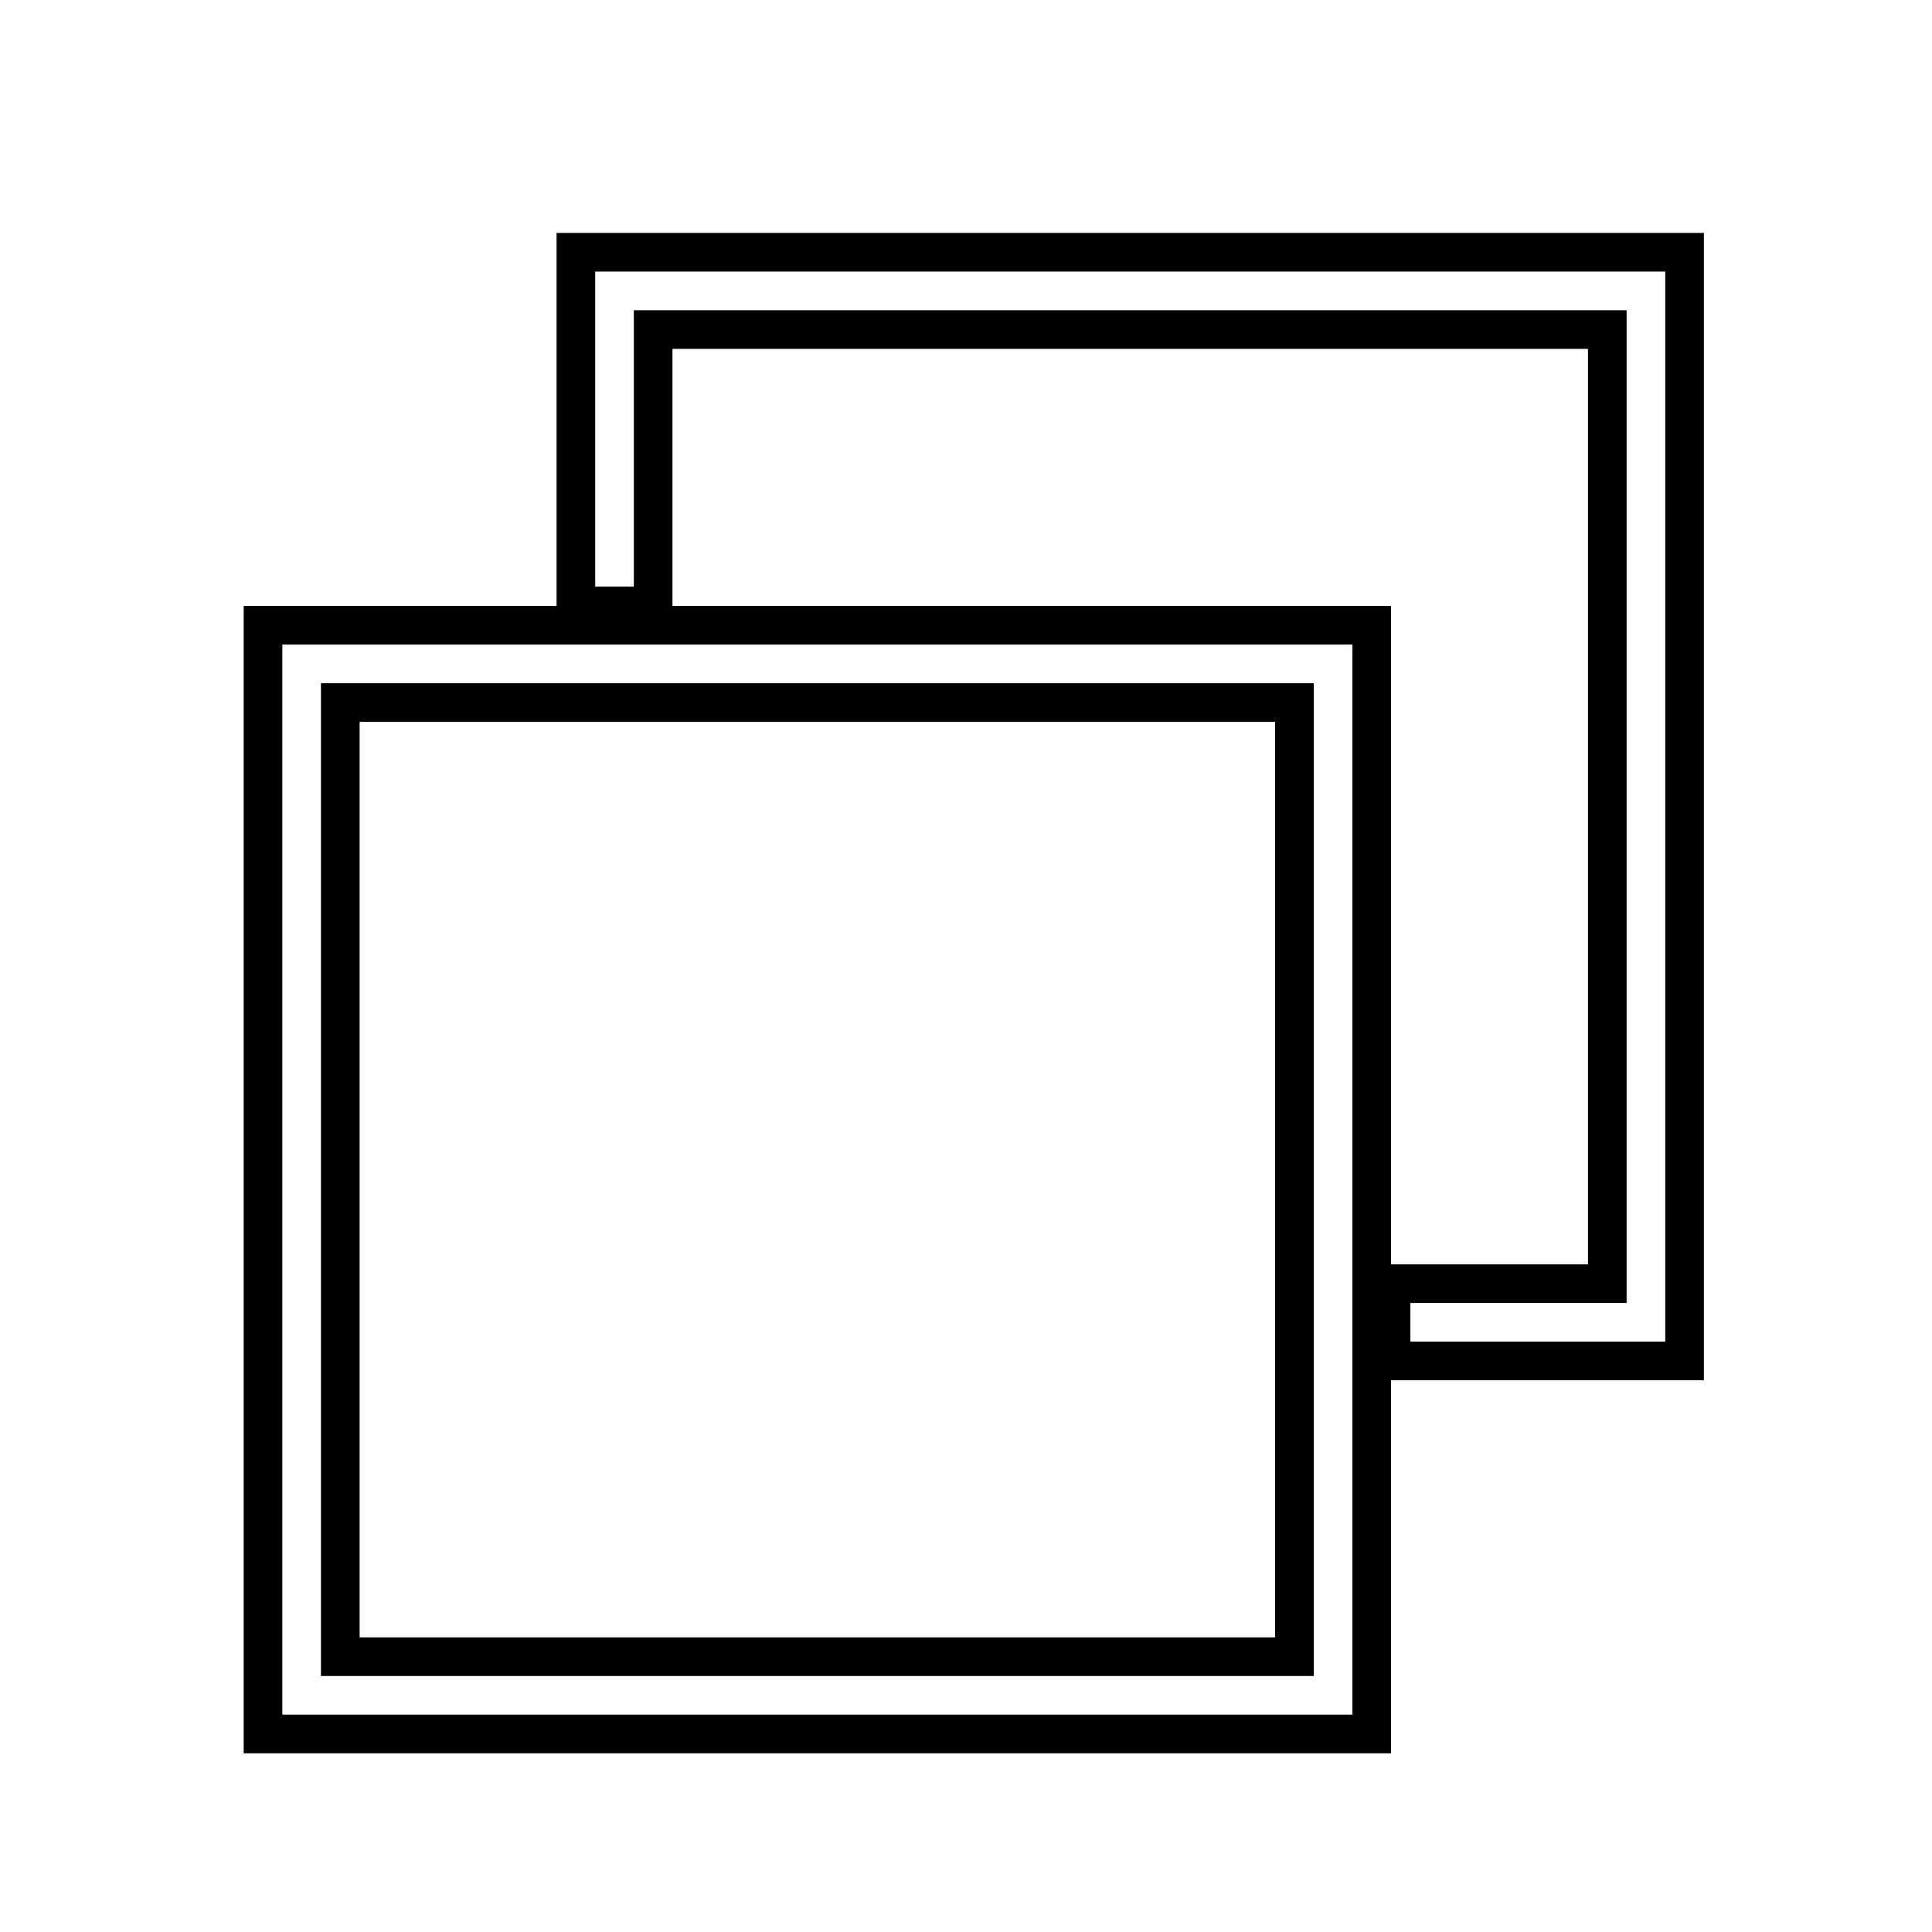
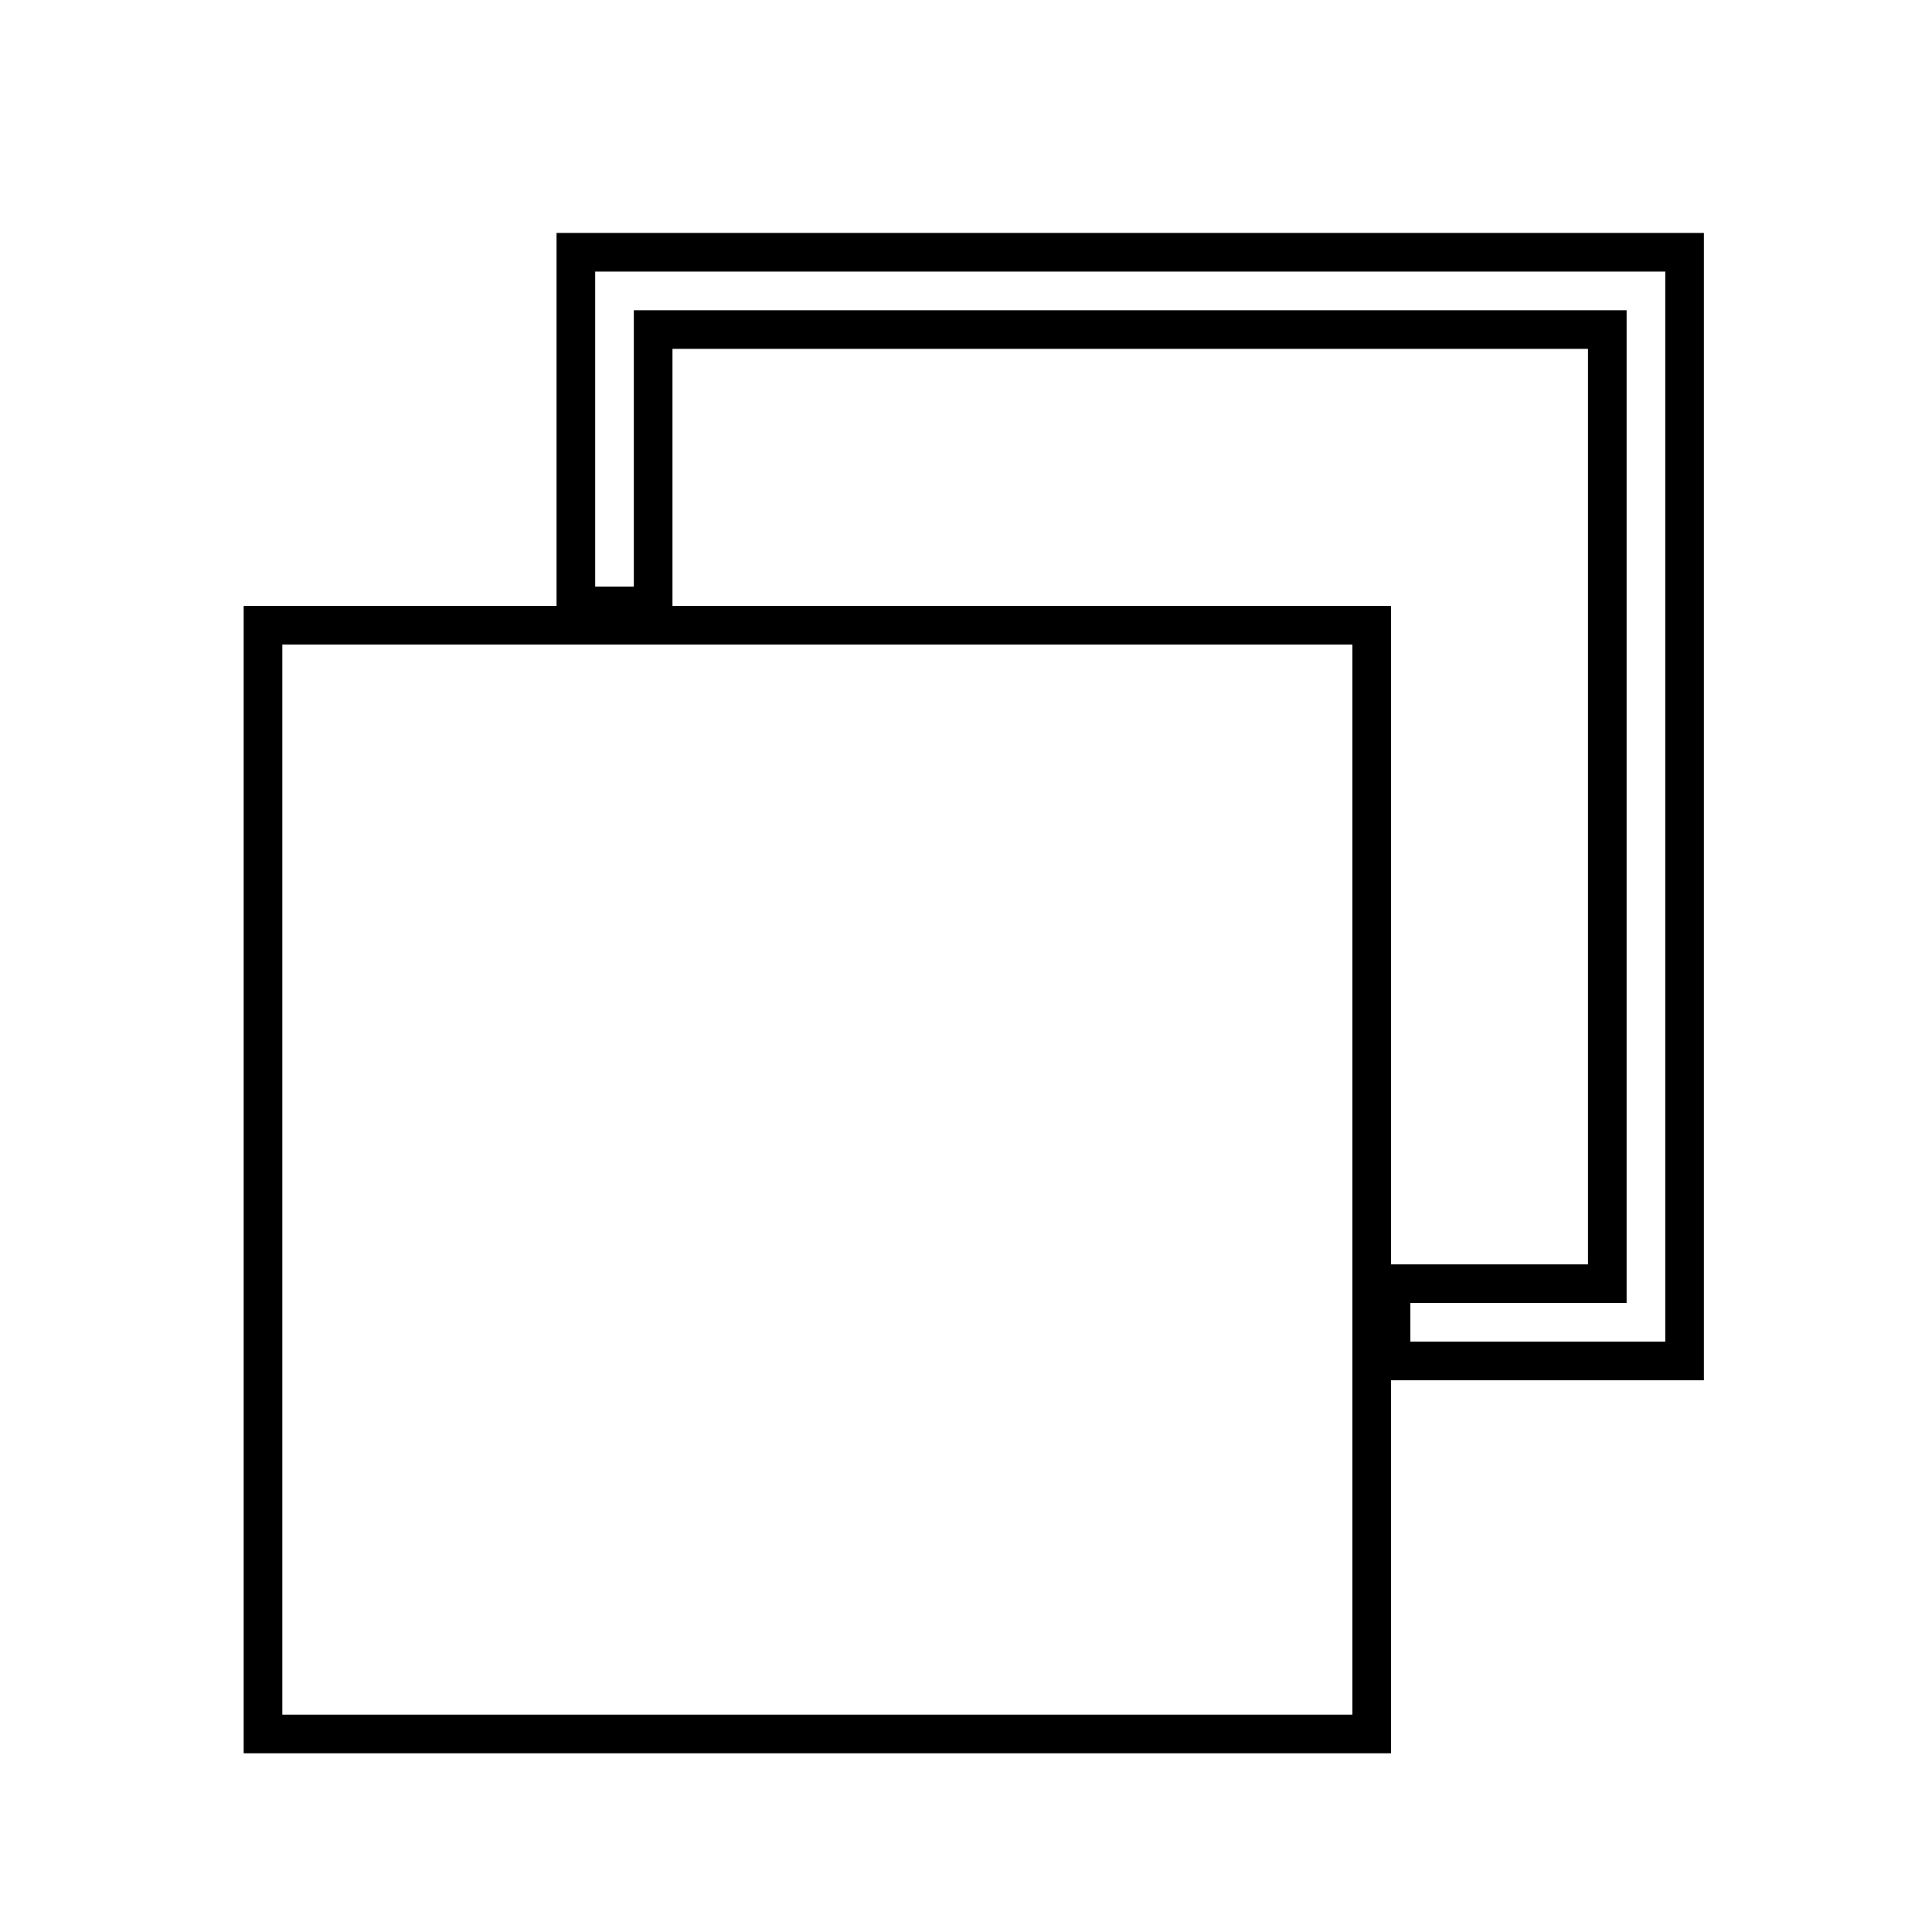
<svg xmlns="http://www.w3.org/2000/svg" version="1.1" id="Layer_1" x="0px" y="0px" width="100px" height="100px" viewBox="0 0 100 100" enable-background="new 0 0 100 100" xml:space="preserve">
  <g>
-     <path d="M16.613,35.363V86.75H68V72.443V35.363H27.807H16.613z M66,37.363v33.081v4V84.75H18.613V37.363h7.194h4H66z" />
    <path d="M28.807,12.057v19.306h-3H12.613V90.75H72V74.443v-3h16.193V12.057H28.807z M70,72.443V88.75H14.613V33.363h13.194H70   V72.443z M34.807,31.363V18.057h47.387v47.387H72V31.363H34.807z M86.193,69.443H73v-2h11.193V16.057H32.807v14.306h-2V14.057   h55.387V69.443z" />
  </g>
</svg>